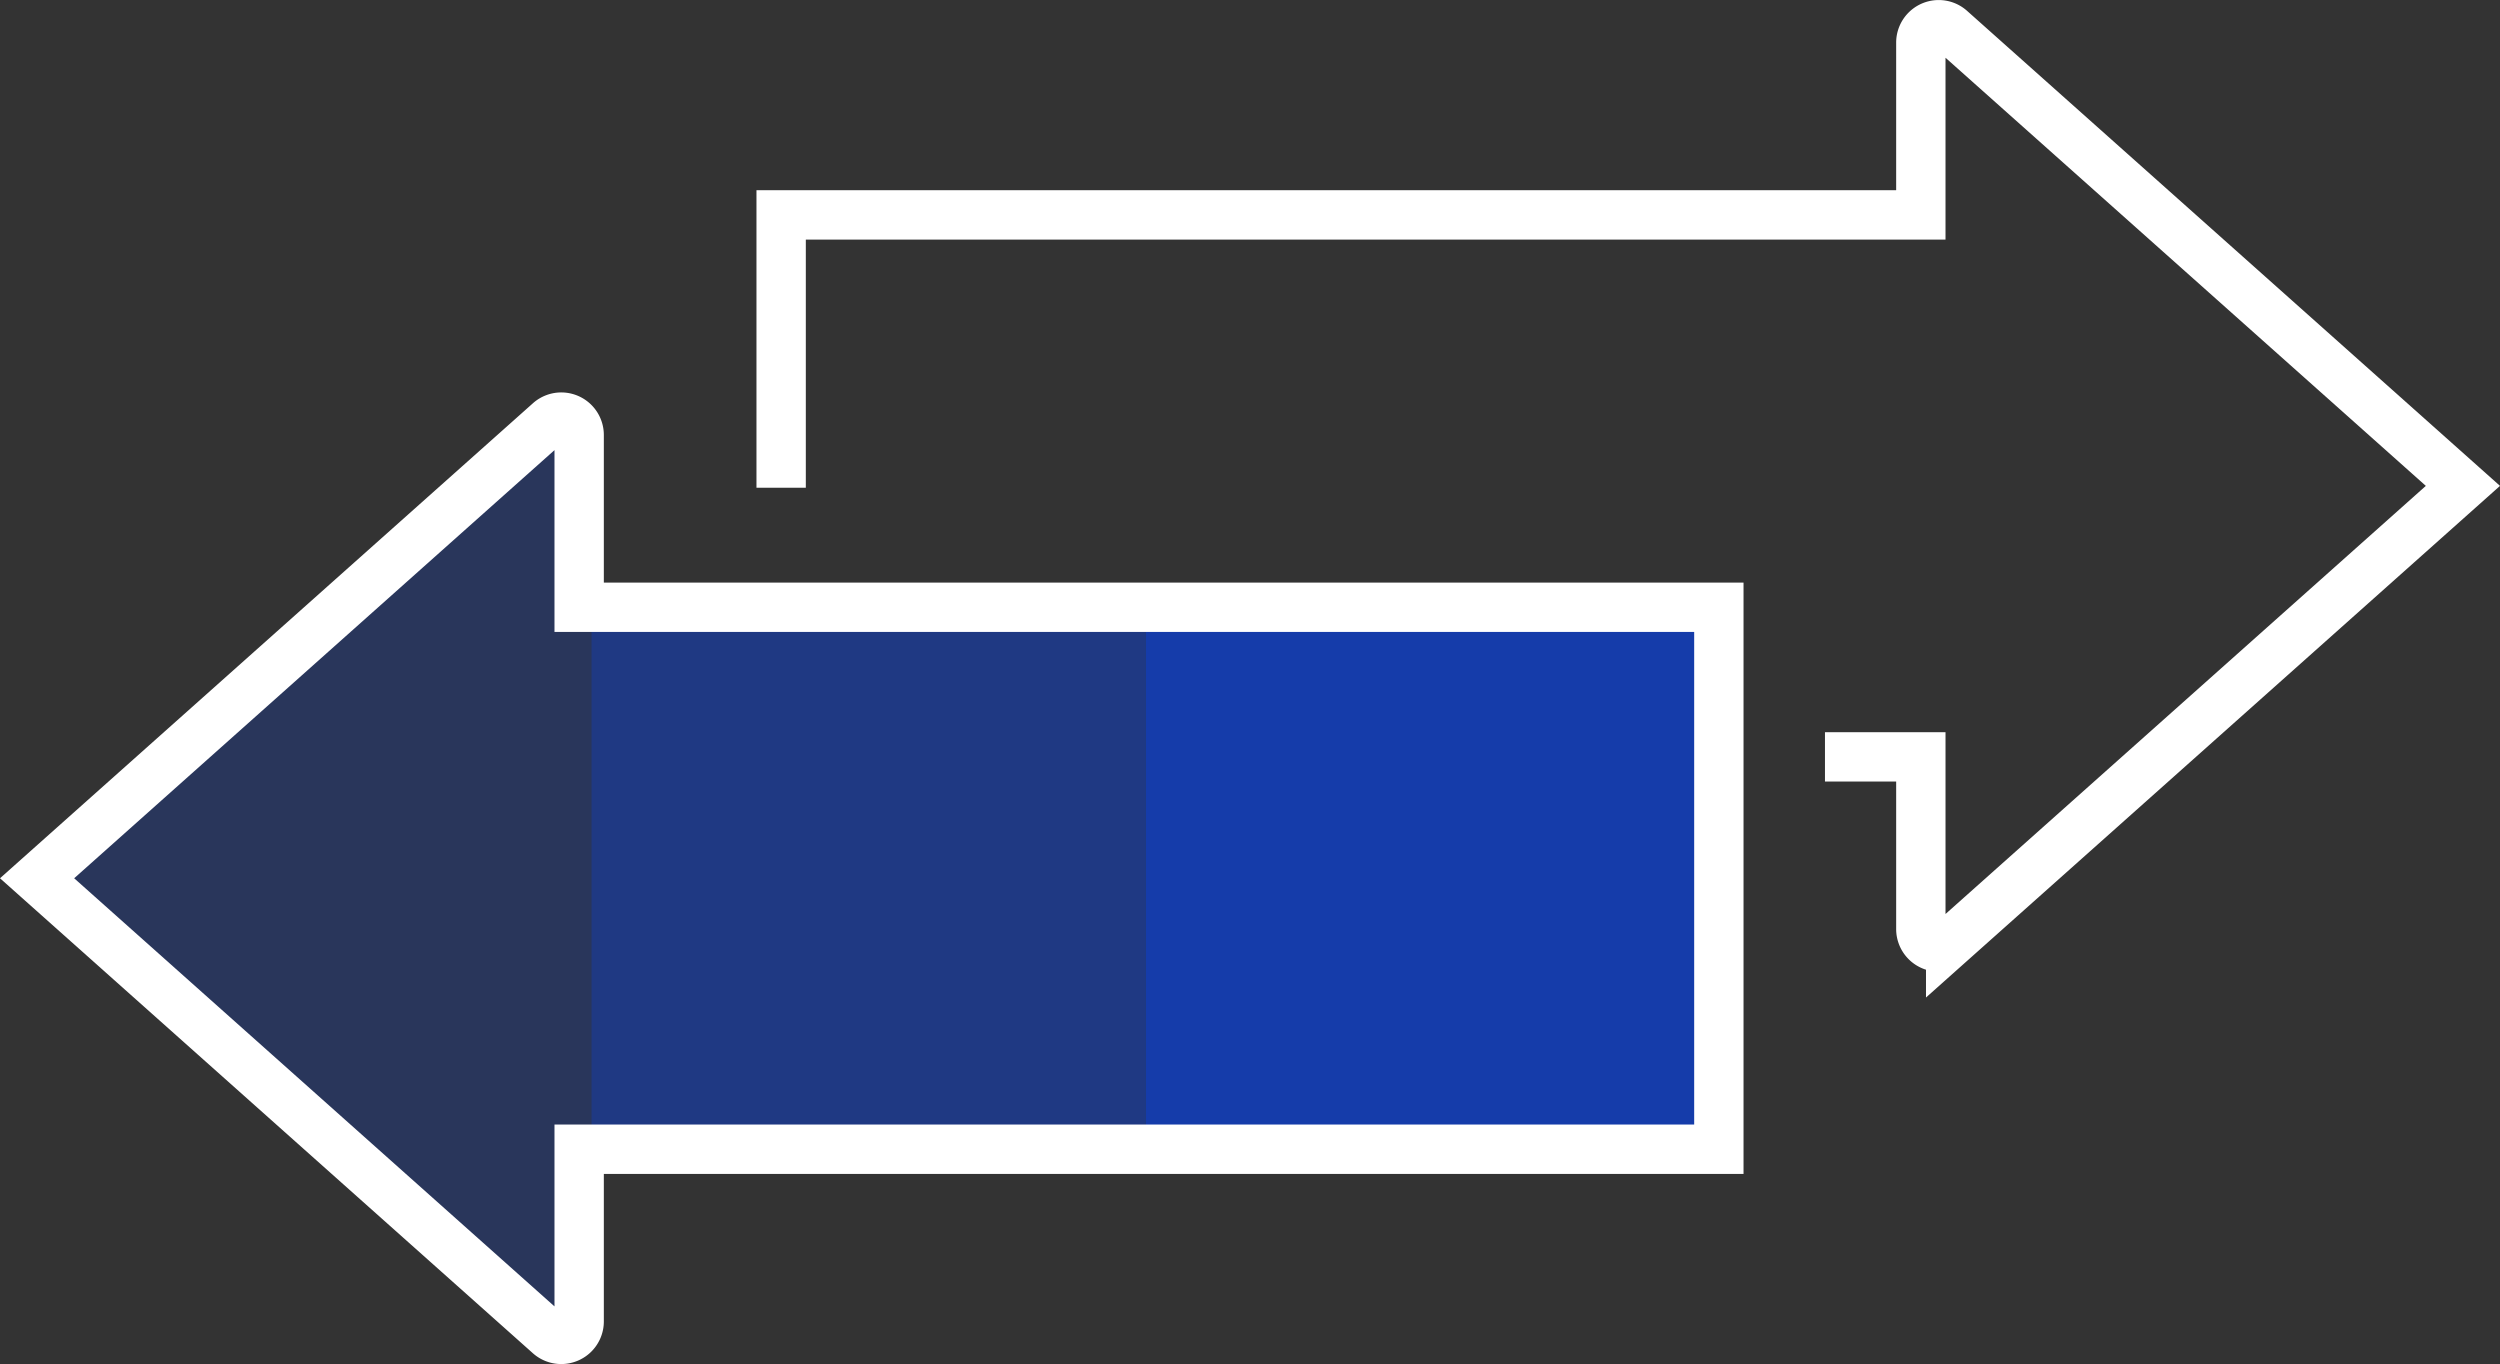
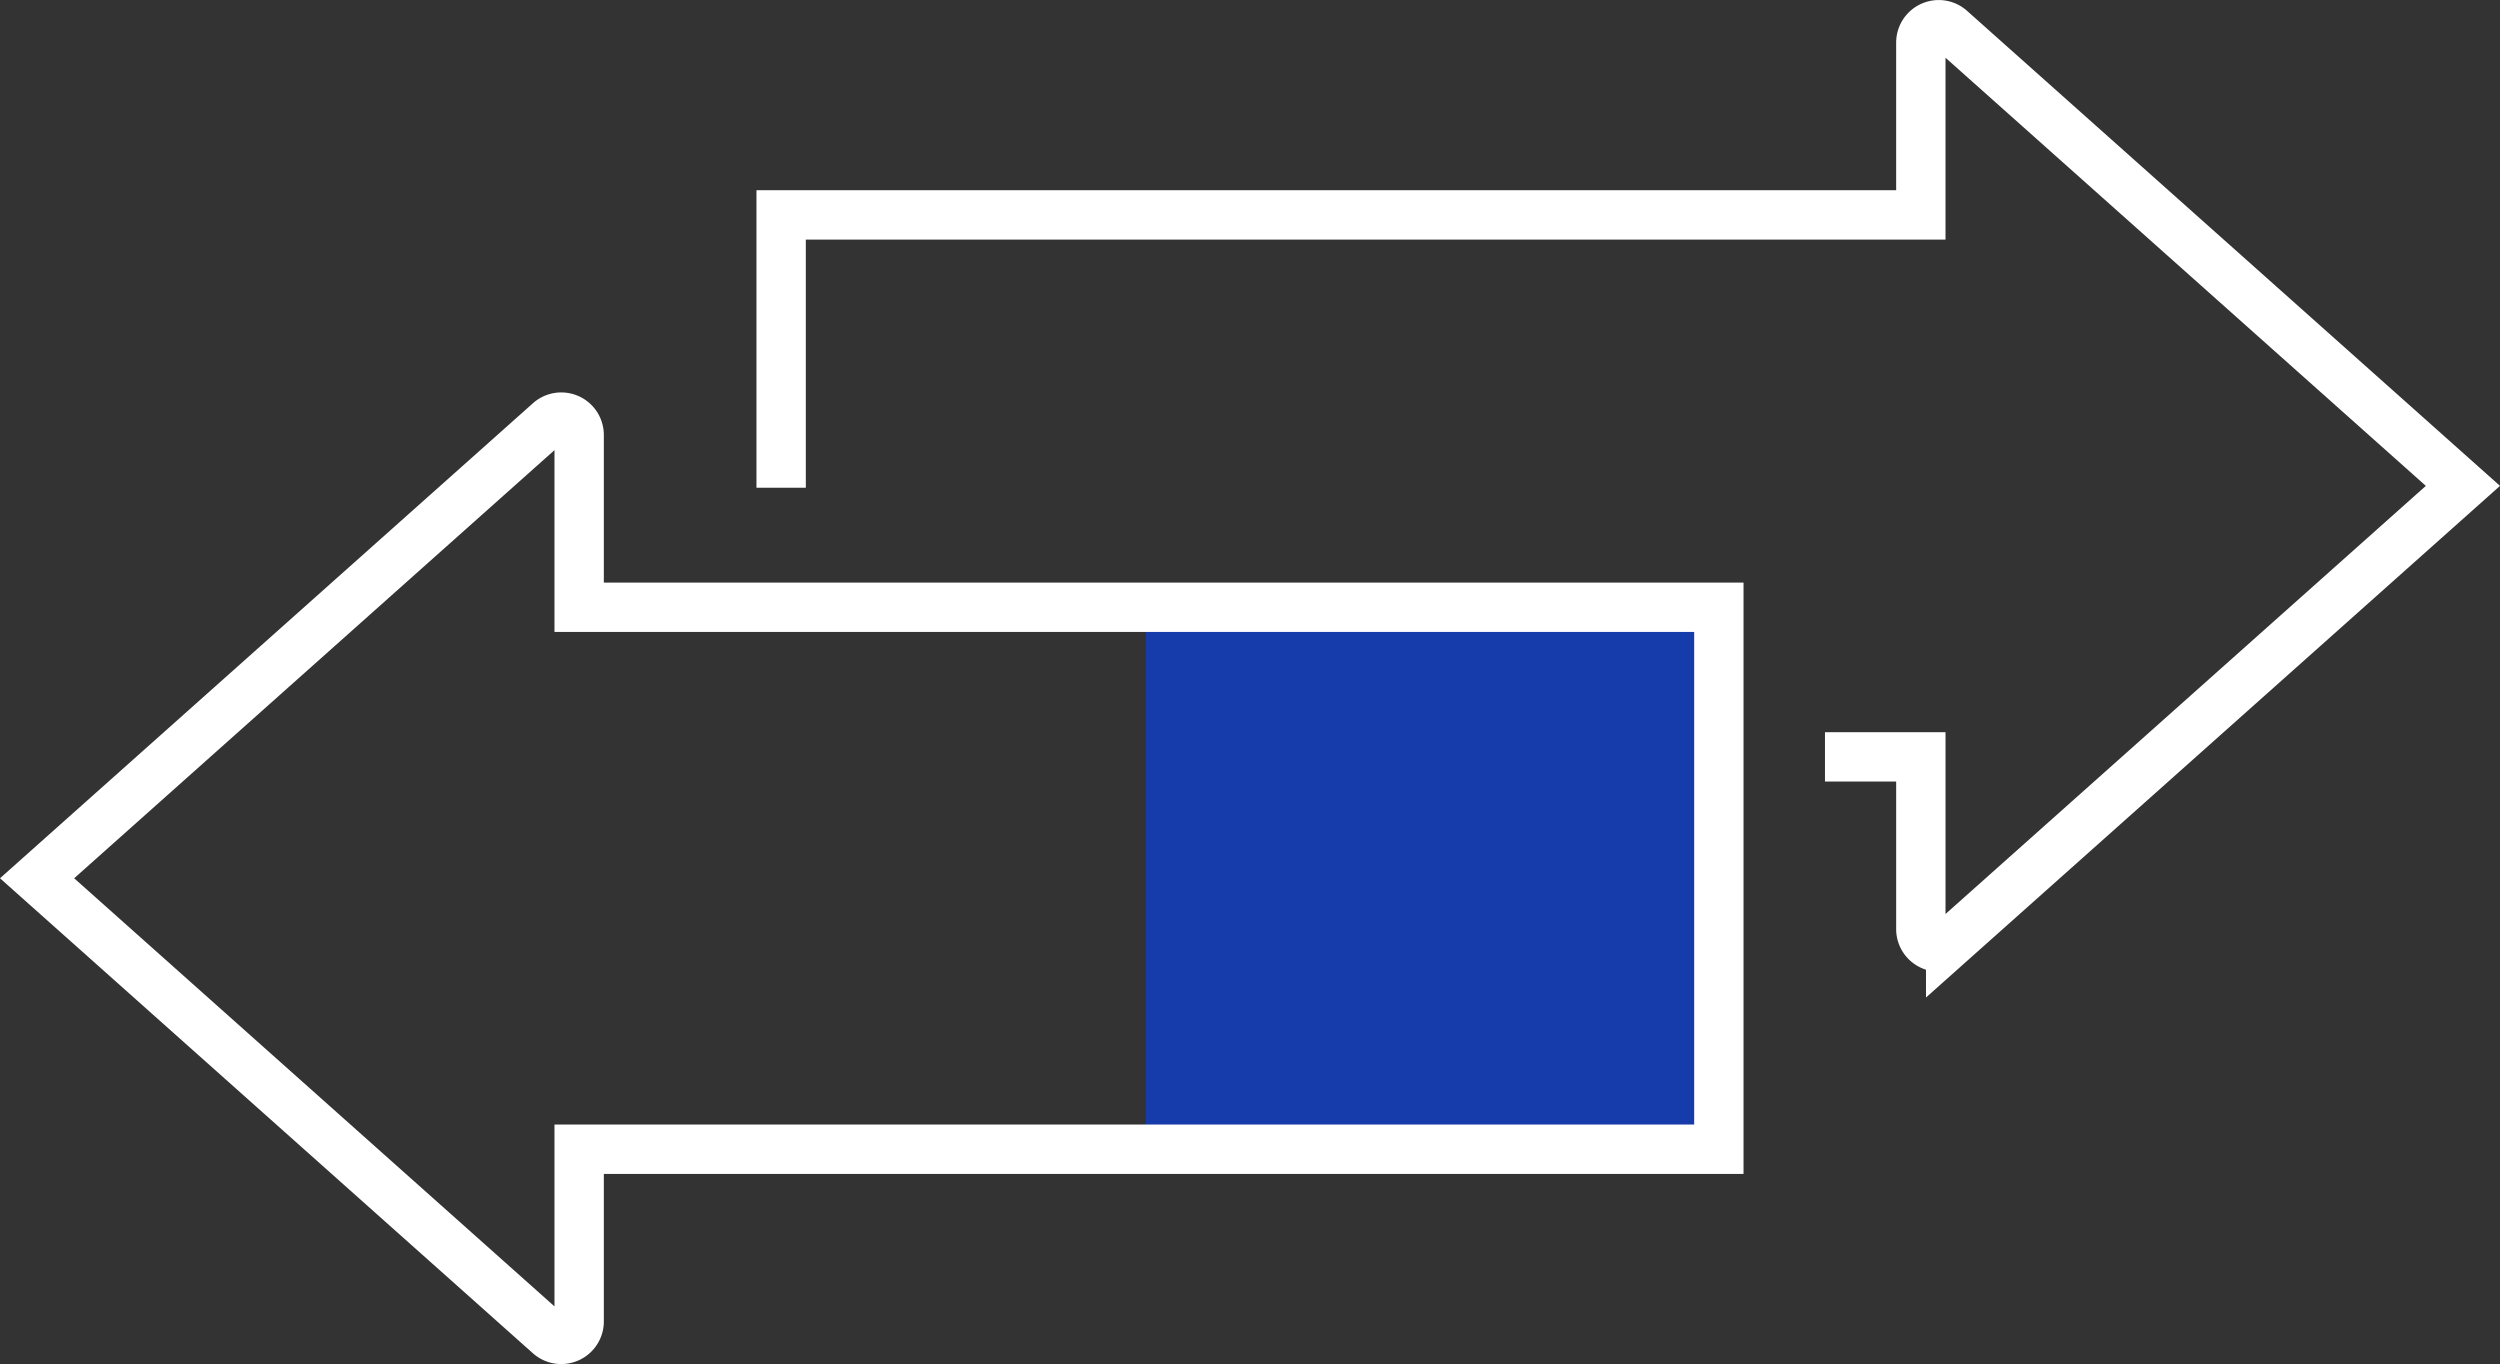
<svg xmlns="http://www.w3.org/2000/svg" id="Group_1257" data-name="Group 1257" width="212.009" height="115.68" viewBox="0 0 212.009 115.68">
  <rect x="0" y="0" width="212.009" height="115.68" fill="#333333" stroke="none" />
  <defs>
    <clipPath id="clip-path">
      <rect id="Rectangle_1440" data-name="Rectangle 1440" width="212.009" height="115.68" fill="none" />
    </clipPath>
    <clipPath id="clip-path-2">
      <rect id="Rectangle_1432" data-name="Rectangle 1432" width="212.009" height="115.68" transform="translate(0 0)" fill="none" />
    </clipPath>
    <clipPath id="clip-path-3">
      <path id="Path_1107" data-name="Path 1107" d="M46.585,35.76,3.145,74.481,46.585,113.2a1.519,1.519,0,0,0,2.53-1.14V97.46h96.65V51.5H49.115V36.9a1.522,1.522,0,0,0-1.527-1.531,1.488,1.488,0,0,0-1,.391" fill="none" />
    </clipPath>
    <clipPath id="clip-path-4">
      <rect id="Rectangle_1434" data-name="Rectangle 1434" width="47.012" height="81.968" transform="translate(3.145 31.619)" fill="none" />
    </clipPath>
    <clipPath id="clip-path-5">
      <rect id="Rectangle_1436" data-name="Rectangle 1436" width="47.012" height="81.968" transform="translate(50.157 31.619)" fill="none" />
    </clipPath>
    <clipPath id="clip-path-6">
      <rect id="Rectangle_1438" data-name="Rectangle 1438" width="48.813" height="81.968" transform="translate(97.169 31.619)" fill="none" />
    </clipPath>
  </defs>
  <g id="Group_1256" data-name="Group 1256" clip-path="url(#clip-path)">
    <g id="Group_1242" data-name="Group 1242">
      <g id="Group_1241" data-name="Group 1241" clip-path="url(#clip-path-2)">
        <path id="Path_1106" data-name="Path 1106" d="M66.244,41.364V18.224h96.65V3.624a1.517,1.517,0,0,1,2.53-1.14l43.44,38.72-43.44,38.72a1.52,1.52,0,0,1-2.53-1.14v-14.6h-8.13" fill="none" stroke="#fff" stroke-miterlimit="10" stroke-width="4.185" />
      </g>
    </g>
    <g id="Group_1253" data-name="Group 1253">
      <g id="Group_1252" data-name="Group 1252" clip-path="url(#clip-path-3)">
        <g id="Group_1245" data-name="Group 1245" opacity="0.2" style="isolation: isolate">
          <g id="Group_1244" data-name="Group 1244">
            <g id="Group_1243" data-name="Group 1243" clip-path="url(#clip-path-4)">
-               <rect id="Rectangle_1433" data-name="Rectangle 1433" width="47.012" height="81.968" transform="translate(3.145 31.619)" fill="#0142fa" />
-             </g>
+               </g>
          </g>
        </g>
        <g id="Group_1248" data-name="Group 1248" opacity="0.4" style="isolation: isolate">
          <g id="Group_1247" data-name="Group 1247">
            <g id="Group_1246" data-name="Group 1246" clip-path="url(#clip-path-5)">
-               <rect id="Rectangle_1435" data-name="Rectangle 1435" width="47.012" height="81.968" transform="translate(50.157 31.619)" fill="#0142fa" />
-             </g>
+               </g>
          </g>
        </g>
        <g id="Group_1251" data-name="Group 1251" opacity="0.6" style="isolation: isolate">
          <g id="Group_1250" data-name="Group 1250">
            <g id="Group_1249" data-name="Group 1249" clip-path="url(#clip-path-6)">
              <rect id="Rectangle_1437" data-name="Rectangle 1437" width="48.813" height="81.968" transform="translate(97.169 31.619)" fill="#0142fa" />
            </g>
          </g>
        </g>
      </g>
    </g>
    <g id="Group_1255" data-name="Group 1255">
      <g id="Group_1254" data-name="Group 1254" clip-path="url(#clip-path-2)">
        <path id="Path_1108" data-name="Path 1108" d="M145.765,51.5V97.46H49.115v14.6a1.52,1.52,0,0,1-2.53,1.14L3.145,74.48l43.44-38.72a1.517,1.517,0,0,1,2.53,1.14V51.5Z" fill="none" stroke="#fff" stroke-miterlimit="10" stroke-width="4.185" />
      </g>
    </g>
  </g>
</svg>